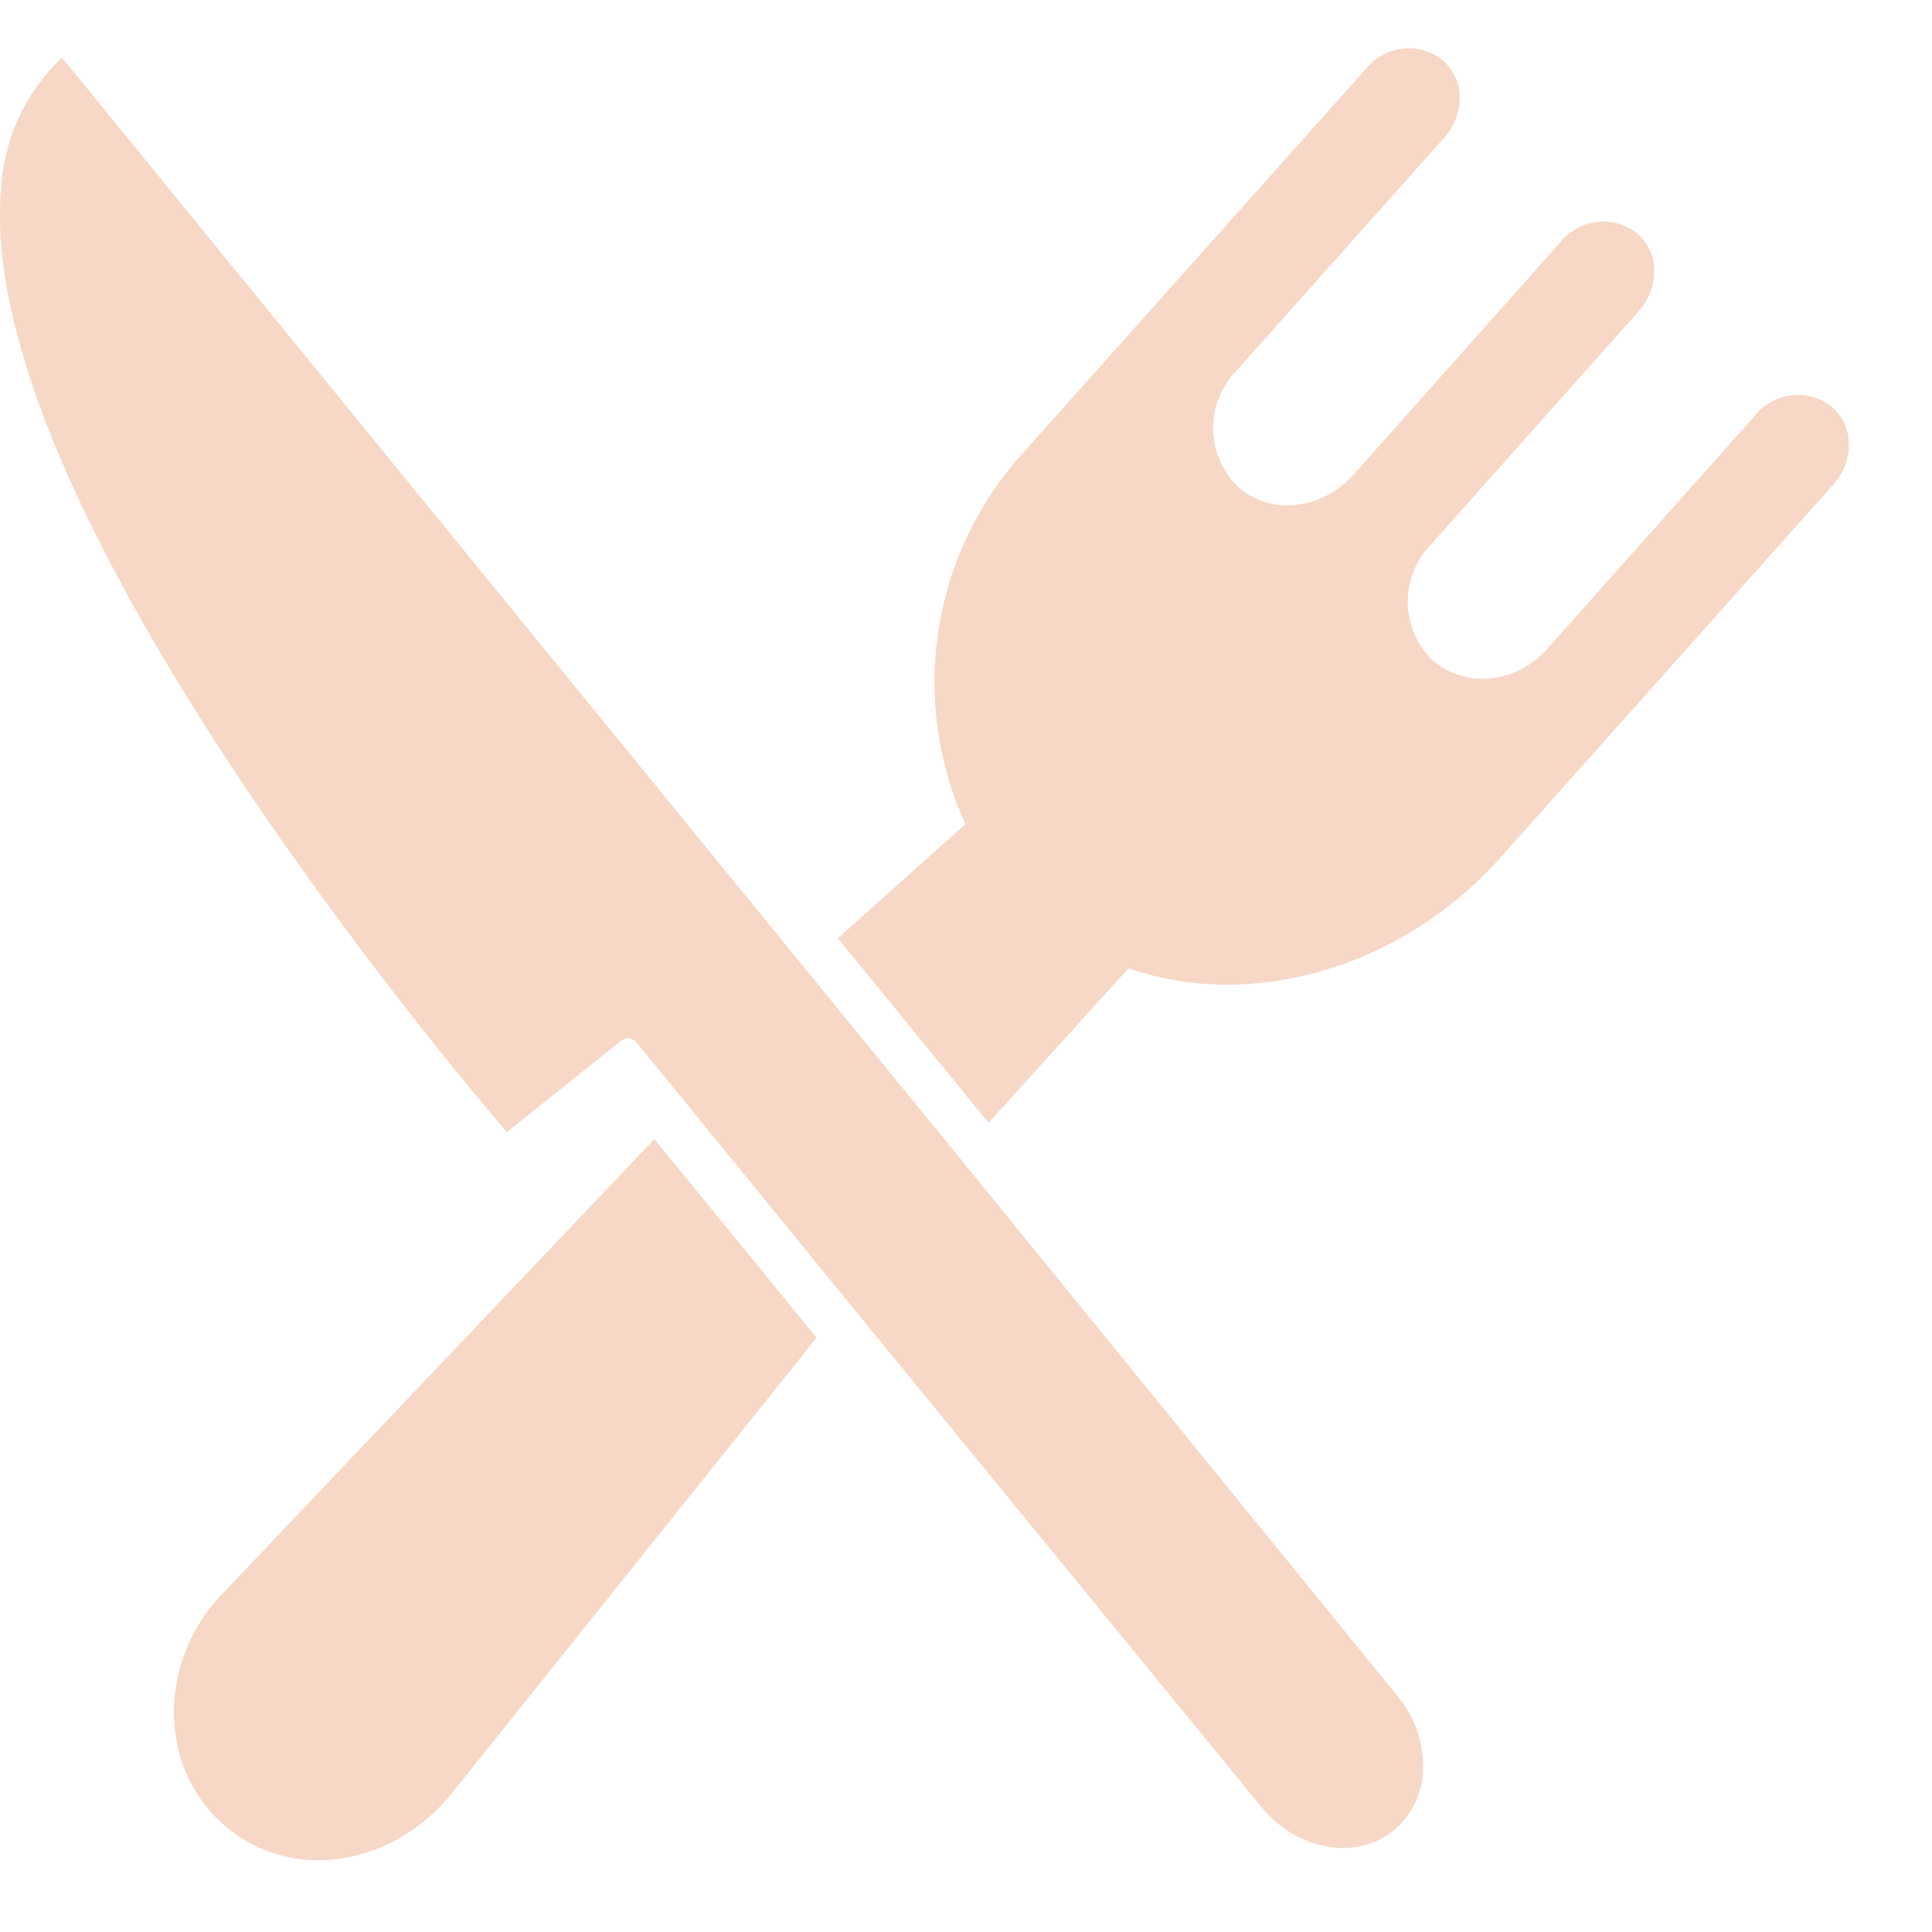
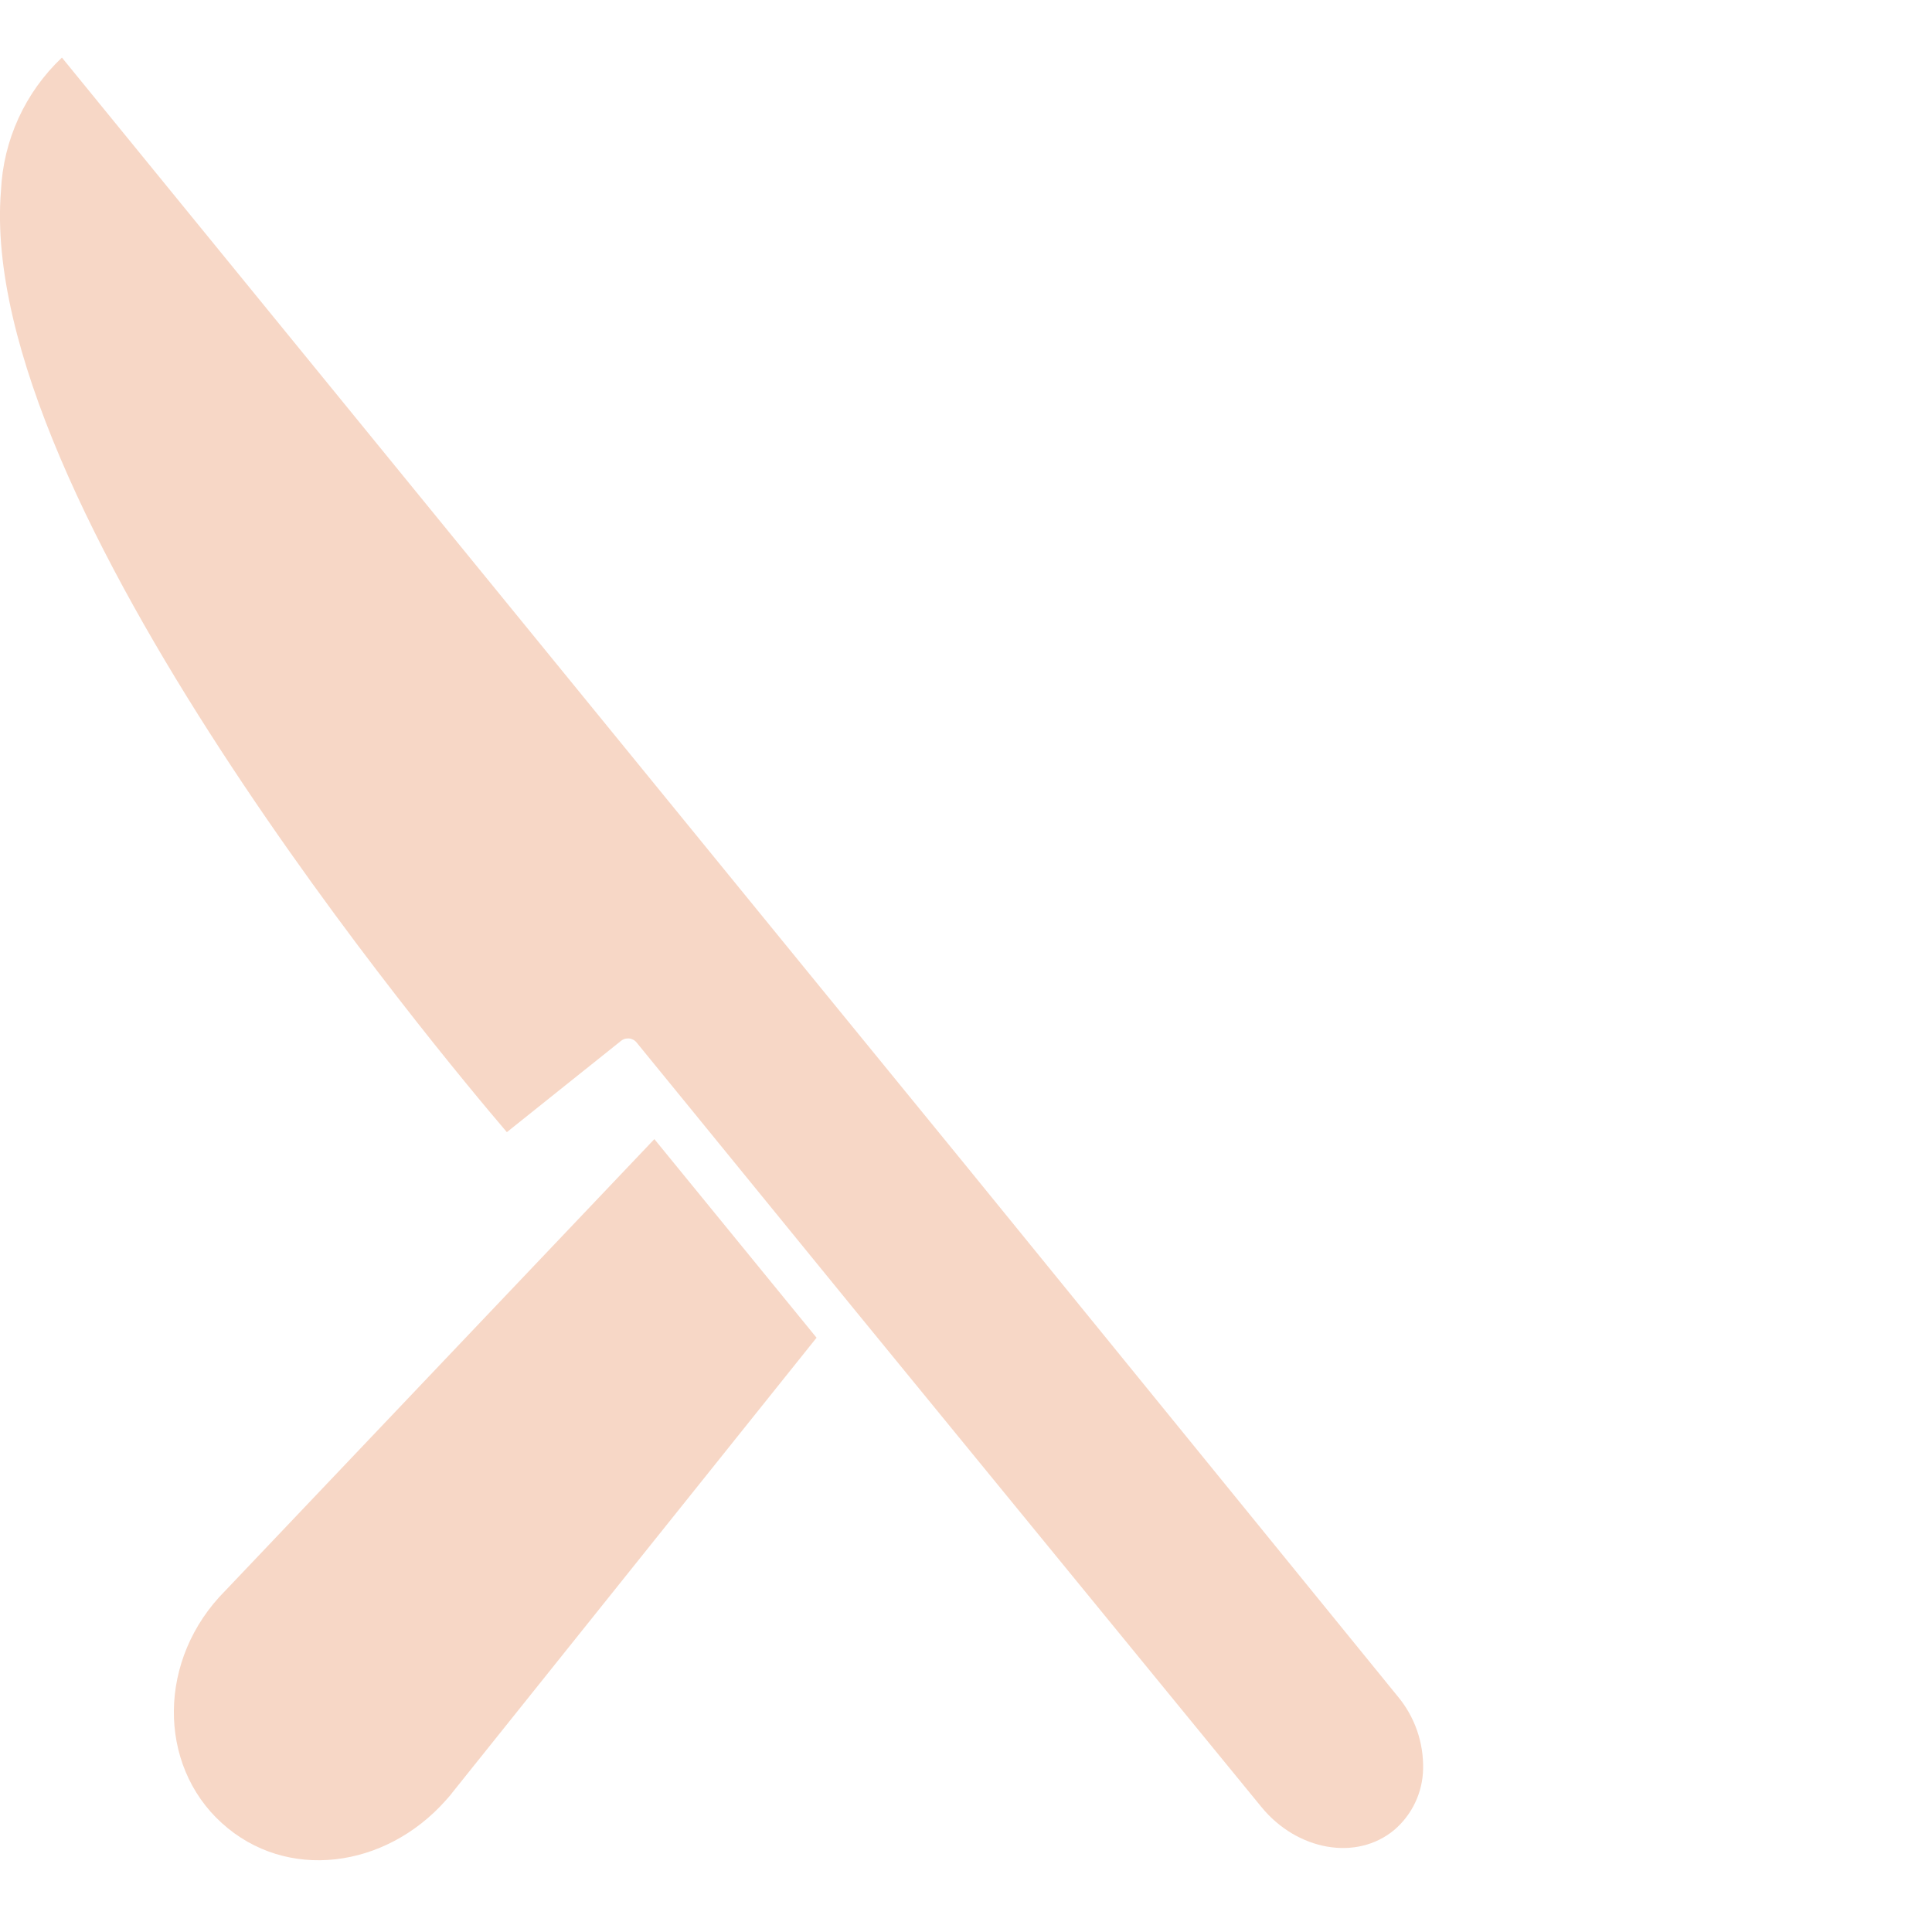
<svg xmlns="http://www.w3.org/2000/svg" width="20" height="20" viewBox="0 0 20 20" fill="none">
  <g id="Group 9013">
    <g id="Group 9012">
-       <path id="Vector" d="M18.174 4.295L16.02 6.714C15.869 6.888 15.658 6.998 15.429 7.022C15.211 7.046 14.993 6.978 14.828 6.834C14.668 6.677 14.576 6.463 14.573 6.239C14.57 6.015 14.656 5.798 14.812 5.638L16.966 3.219C17.069 3.105 17.126 2.956 17.124 2.802C17.125 2.657 17.063 2.518 16.955 2.421C16.712 2.224 16.357 2.26 16.159 2.501L14.007 4.919C13.853 5.091 13.642 5.201 13.413 5.228C13.196 5.252 12.979 5.184 12.815 5.04C12.654 4.883 12.562 4.669 12.558 4.444C12.555 4.219 12.64 4.003 12.796 3.841L14.951 1.425C15.054 1.311 15.111 1.162 15.111 1.008C15.111 0.862 15.048 0.724 14.939 0.627C14.698 0.43 14.343 0.466 14.145 0.707L10.62 4.656C10.144 5.167 9.831 5.809 9.719 6.499C9.608 7.188 9.703 7.896 9.994 8.531L8.674 9.713L10.233 11.623L11.682 10.024C12.956 10.467 14.508 10.024 15.53 8.88L18.98 5.014C19.083 4.9 19.14 4.752 19.14 4.599C19.14 4.452 19.077 4.313 18.968 4.215C18.727 4.019 18.372 4.055 18.174 4.295Z" fill="#F7D7C6" />
      <path id="Vector_2" d="M2.334 16.465C1.628 17.171 1.628 18.268 2.297 18.873C2.965 19.479 3.987 19.344 4.614 18.638C4.637 18.612 4.663 18.584 4.684 18.555L8.453 13.848L6.774 11.792L2.334 16.465Z" fill="#F7D7C6" />
      <path id="Vector_3" d="M0.641 0.596C0.26 0.956 0.034 1.45 0.01 1.974C-0.253 5.185 4.588 10.947 5.247 11.72L6.425 10.778V10.778C6.445 10.76 6.471 10.75 6.498 10.75H6.51C6.541 10.752 6.57 10.767 6.59 10.792L7.155 11.484L8.82 13.526L13.058 18.706C13.428 19.158 14.045 19.269 14.435 18.942H14.435C14.619 18.784 14.727 18.555 14.732 18.313C14.738 18.037 14.644 17.768 14.466 17.557L10.006 12.075L8.436 10.152L0.641 0.596Z" fill="#F7D7C6" />
    </g>
  </g>
</svg>